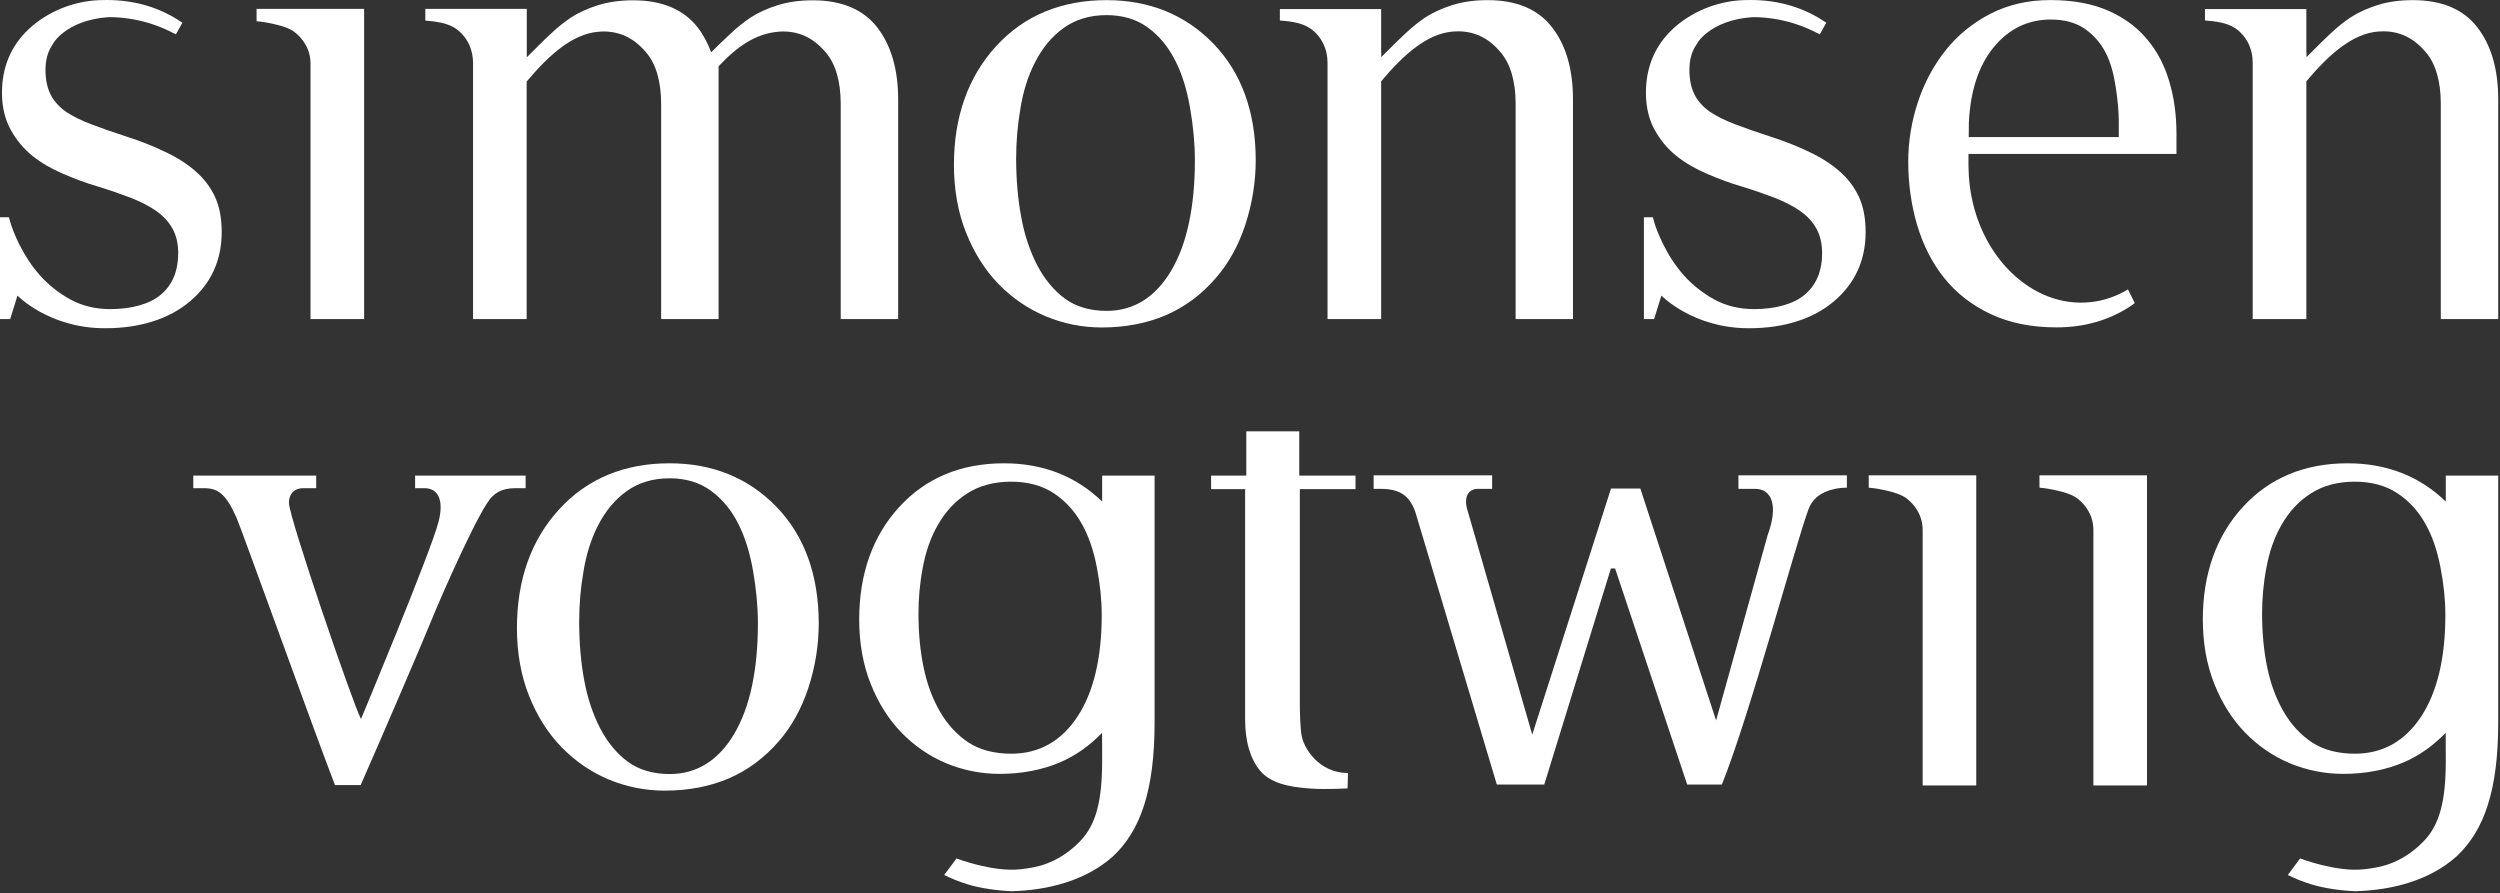
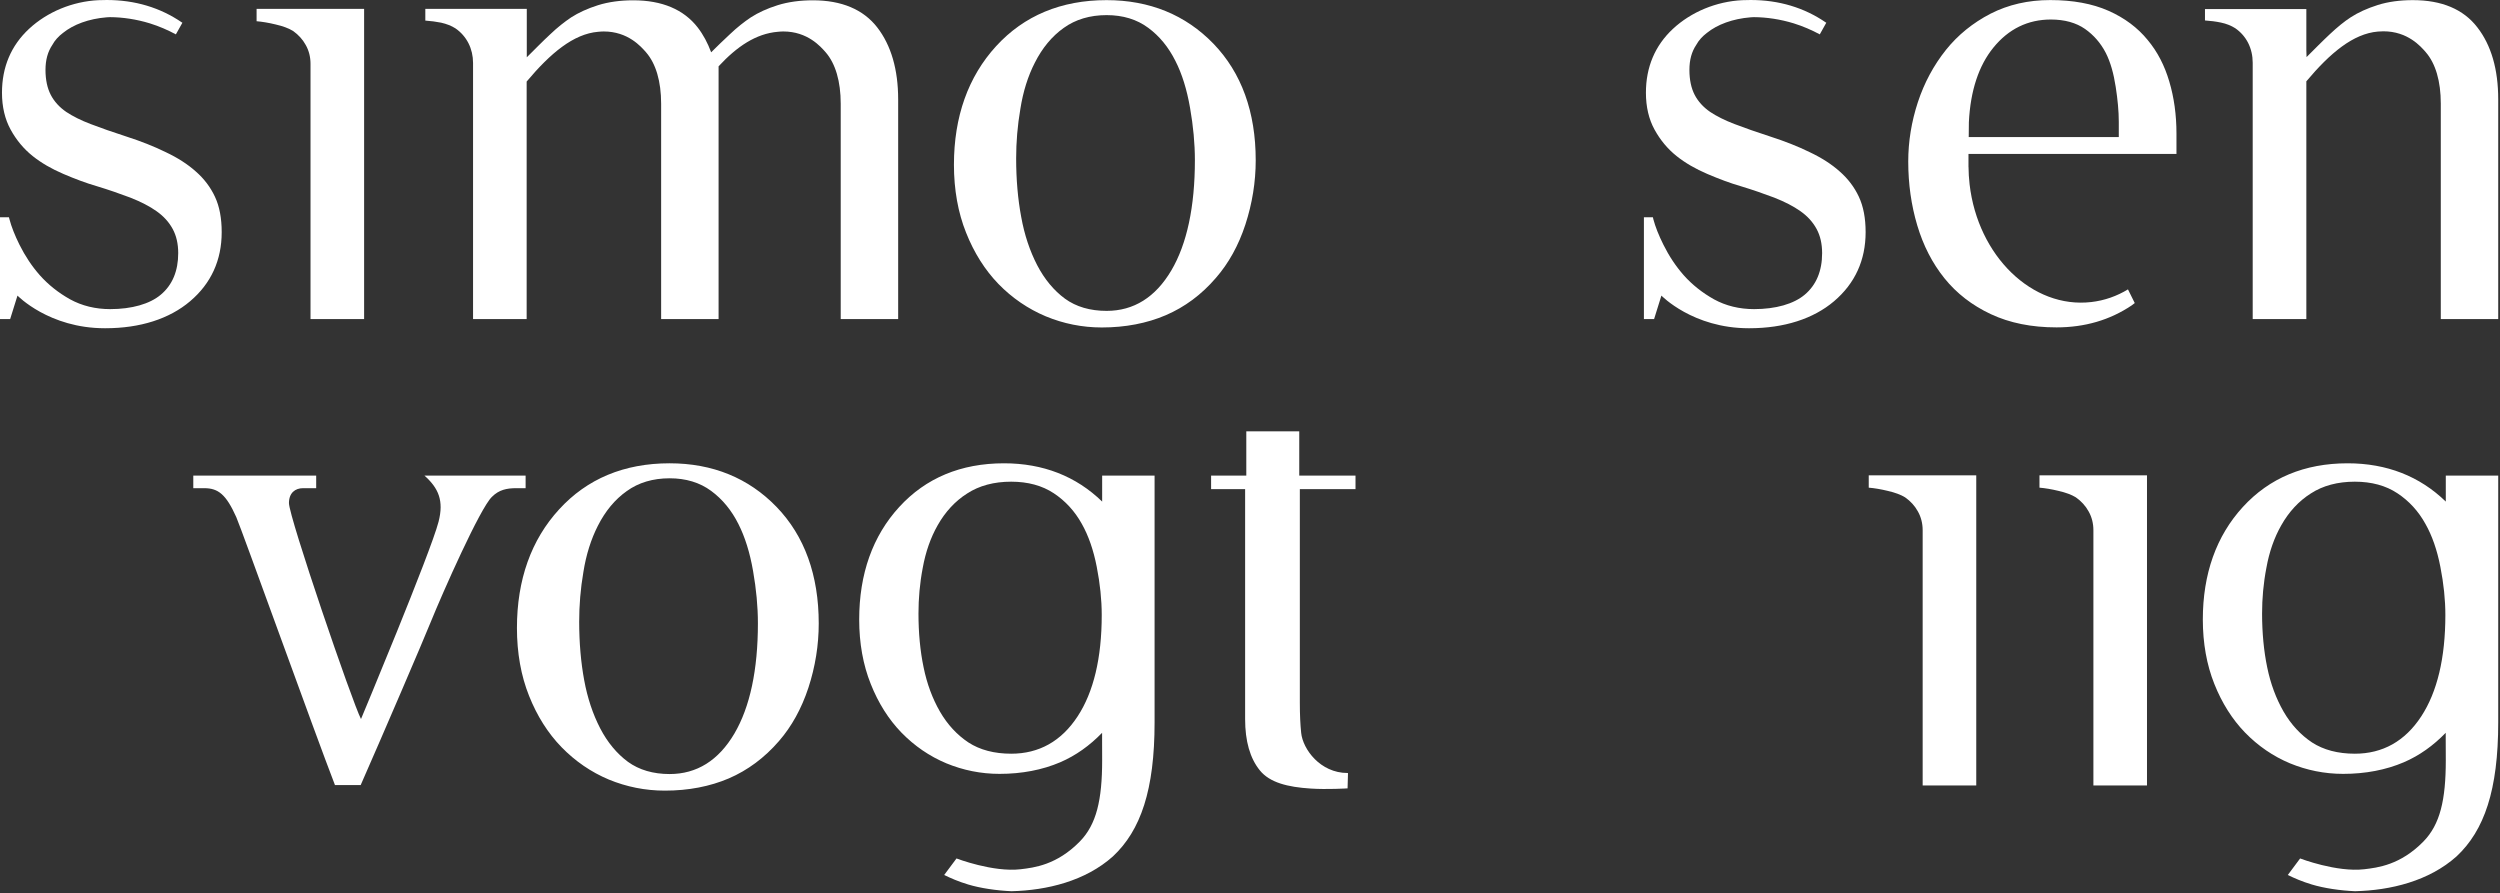
<svg xmlns="http://www.w3.org/2000/svg" width="736" height="263" viewBox="0 0 736 263" fill="none">
  <rect x="0" y="0" width="736" height="263" fill="#333333" stroke="none" />
  <path d="M239.319 0.089C235.497 0.089 232.008 0.573 228.939 1.531C225.853 2.5 223.192 3.724 221.024 5.131C219.06 6.445 216.997 8.067 214.908 10.055C213.1 11.712 210.876 13.9 209.364 15.397C208.352 12.688 207.048 10.205 205.387 8.067C201.283 2.791 194.912 0.089 186.424 0.089C182.615 0.089 179.125 0.573 176.056 1.531C172.987 2.5 170.319 3.724 168.131 5.131C166.183 6.445 164.111 8.067 162.033 10.055C160.065 11.848 156.755 15.219 155.085 16.869V2.615H125.216V6.061C126.875 6.172 128.449 6.395 129.877 6.677C131.494 7.045 132.901 7.589 134.109 8.367C135.721 9.481 137.015 10.956 137.916 12.719C138.808 14.485 139.267 16.448 139.267 18.549V93.924H155.047V24.007C162.06 15.656 168.823 9.973 176.103 9.359C176.66 9.312 177.211 9.263 177.725 9.263C184.892 9.263 188.728 13.728 190.195 15.397C193.101 18.74 194.639 23.971 194.639 30.54V93.924H211.552V19.521C216.984 13.665 222.551 9.913 228.985 9.359C229.549 9.312 230.079 9.263 230.595 9.263C237.769 9.263 241.611 13.728 243.079 15.397C245.973 18.74 247.508 23.971 247.508 30.54V93.924H264.42V29.264C264.42 20.476 262.337 13.328 258.259 8.067C254.165 2.791 247.795 0.089 239.319 0.089Z" fill="white" />
  <path d="M75.54 6.249C77.24 6.395 79.117 6.707 81.128 7.197C83.307 7.695 85.031 8.344 86.249 9.101C87.823 10.205 89.128 11.621 90.019 13.265C90.945 14.909 91.416 16.784 91.416 18.765V93.924H107.195V2.613H75.54V6.249Z" fill="white" />
  <path d="M550.155 143.567C551.853 143.711 553.731 144.025 555.744 144.515C557.921 145.013 559.645 145.661 560.864 146.419C562.44 147.523 563.744 148.94 564.635 150.584C565.56 152.226 566.032 154.101 566.032 156.084V231.242H581.809V139.932H550.155V143.567Z" fill="white" />
  <path d="M600.42 143.567C602.12 143.711 603.997 144.025 606.009 144.515C608.187 145.013 609.911 145.661 611.129 146.419C612.705 147.523 614.009 148.94 614.9 150.584C615.827 152.226 616.297 154.101 616.297 156.084V231.242H632.075V139.932H600.42V143.567Z" fill="white" />
  <path d="M344.849 79.597C340.173 87.521 333.78 91.523 325.779 91.523C320.944 91.523 316.819 90.323 313.521 87.925C310.271 85.541 307.496 82.197 305.337 78.051C303.195 73.903 301.585 69.14 300.644 63.872C299.656 58.616 299.155 52.819 299.155 46.625C299.155 41.909 299.544 36.997 300.408 31.981C301.208 26.941 302.649 22.353 304.667 18.437C306.839 14.132 309.693 10.681 313.149 8.227C316.629 5.719 320.879 4.452 325.779 4.452C330.584 4.452 334.684 5.7 338.02 8.175C341.343 10.607 344.035 13.921 346.047 17.949C347.969 21.704 349.411 26.337 350.352 31.755C351.292 37.088 351.776 42.275 351.776 47.143C351.776 60.857 349.441 71.8 344.849 79.597ZM325.768 0.039C312.408 0.039 301.48 4.605 293.263 13.583C285.027 22.596 280.839 34.34 280.839 48.497C280.839 55.864 282.049 62.591 284.413 68.495C286.759 74.416 289.983 79.504 293.94 83.595C297.967 87.733 302.659 90.939 307.877 93.127C313.068 95.284 318.617 96.407 324.383 96.407C331.309 96.407 337.651 95.177 343.201 92.799C348.772 90.409 353.727 86.744 357.953 81.825C361.688 77.54 364.628 72.269 366.644 66.1C368.655 59.925 369.683 53.579 369.683 47.192C369.683 32.968 365.499 21.436 357.255 12.883C349.027 4.373 338.443 0.039 325.768 0.039Z" fill="white" />
  <path d="M623.772 40.349H579.584L579.6 39.809C579.6 39.713 579.637 36.104 579.637 35.993C580.083 26.692 582.555 19.28 586.869 13.997C591.329 8.521 597.011 5.747 603.779 5.747C607.839 5.747 611.224 6.703 613.829 8.521C616.404 10.321 618.468 12.716 619.943 15.575C621.308 18.257 622.264 21.623 622.869 25.609C623.433 29.249 623.767 32.683 623.772 35.832V40.349ZM632.295 11.799C629.329 8.155 625.468 5.261 620.723 3.167C615.972 1.068 610.265 0.02 603.588 0.02C597.084 0.02 591.253 1.364 586.007 4.037C580.811 6.731 576.435 10.271 572.909 14.661C569.268 19.215 566.505 24.376 564.624 30.072C562.744 35.813 561.787 41.635 561.787 47.543C561.787 54.159 562.675 60.431 564.441 66.352C566.203 72.269 568.867 77.476 572.461 81.941C576.032 86.377 580.599 89.905 586.1 92.483C591.657 95.088 598.076 96.381 605.439 96.381C613.767 96.381 621.153 94.225 627.576 89.905C627.905 89.679 628.193 89.445 628.472 89.22L626.475 85.192C623.208 87.179 619.568 88.48 615.656 88.924C598.329 90.929 582.299 75.419 579.847 54.267C579.643 52.547 579.553 50.844 579.532 49.145H579.52V45.313H640.751V39.307C640.751 33.816 640.039 28.701 638.641 24.008C637.267 19.323 635.165 15.243 632.295 11.799Z" fill="white" />
  <path d="M729.311 8.031C725.228 2.725 718.86 0.039 710.361 0.039C706.561 0.039 703.056 0.511 700.011 1.473C696.9 2.463 694.237 3.671 692.089 5.069C690.089 6.364 688.053 8.049 685.967 10.005C684.023 11.804 680.711 15.145 679.048 16.809L678.987 14.713V2.667H649.145V6.023C650.823 6.14 652.376 6.333 653.837 6.643C655.435 6.973 656.847 7.545 658.044 8.299C659.661 9.413 660.952 10.873 661.853 12.632C662.753 14.441 663.196 16.392 663.196 18.489V93.924H678.987V23.943C685.999 15.596 692.763 9.927 700.04 9.293C700.595 9.263 701.148 9.216 701.669 9.216C708.832 9.216 712.671 13.668 714.132 15.348C717.036 18.685 718.571 23.925 718.571 30.509V93.924H735.476V29.22C735.476 20.424 733.408 13.276 729.311 8.031Z" fill="white" />
  <path d="M541.556 50.435C539.256 48.377 536.297 46.457 532.736 44.78C529.279 43.08 525.412 41.568 521.227 40.217C517.175 38.903 513.623 37.663 510.651 36.521C507.824 35.444 505.412 34.24 503.479 32.955C501.476 31.573 499.936 29.905 498.908 27.923C497.901 25.979 497.364 23.504 497.364 20.595C497.364 17.631 498.025 15.217 499.401 13.176C500.111 11.869 501.165 10.719 502.467 9.721C505.585 7.197 510.129 5.524 515.349 5.099C515.667 5.069 516.012 5.069 516.321 5.047H516.336C520.112 5.069 524.128 5.669 528.051 6.869C530.805 7.724 533.355 8.835 535.744 10.12C536.407 8.976 537.071 7.796 537.669 6.679L537.565 6.643C531.14 2.221 523.677 0.001 515.391 0.001C514.585 0.001 513.756 0.019 512.951 0.053C505.305 0.417 497.873 3.503 492.501 8.503C487.245 13.407 484.559 19.733 484.559 27.297C484.559 31.457 485.421 35.107 487.083 38.131C488.783 41.236 490.963 43.856 493.605 45.959C496.115 47.963 499.143 49.719 502.621 51.205C506.18 52.728 509.428 53.932 512.32 54.768C515.976 55.872 519.34 57.047 522.353 58.185C525.441 59.407 528.051 60.745 530.051 62.176C532.139 63.64 533.727 65.413 534.801 67.4C535.887 69.391 536.433 71.781 536.433 74.517C536.433 79.789 534.704 83.904 531.313 86.755C528.068 89.492 522.757 91.005 516.4 91.005C512.063 91.005 508.099 90.033 504.615 88.128C501.165 86.196 498.152 83.805 495.688 81.029C493.372 78.397 491.369 75.389 489.711 72.048C488.304 69.231 487.316 66.7 486.755 64.576L486.611 63.957H483.967V93.924H486.967L489.117 87.023C489.117 87.023 498.369 96.633 514.812 96.633V96.648C514.881 96.648 514.959 96.633 515.005 96.633C525.2 96.633 533.836 93.876 539.944 88.684C546.111 83.444 549.24 76.609 549.24 68.348C549.24 64.231 548.576 60.745 547.245 57.919C545.931 55.101 544.023 52.575 541.556 50.435Z" fill="white" />
  <path d="M57.586 50.435C55.288 48.377 52.328 46.457 48.767 44.78C45.312 43.08 41.448 41.568 37.265 40.217C33.208 38.903 29.646 37.663 26.688 36.521C23.851 35.444 21.448 34.24 19.51 32.955C17.498 31.573 15.971 29.905 14.942 27.923C13.935 25.979 13.392 23.504 13.392 20.595C13.392 17.631 14.062 15.217 15.44 13.176C16.144 11.869 17.192 10.719 18.503 9.721C21.617 7.197 26.16 5.524 31.378 5.099C31.709 5.069 32.048 5.069 32.354 5.047H32.376C36.14 5.069 40.161 5.669 44.088 6.869C46.836 7.724 49.391 8.835 51.777 10.12C52.44 8.976 53.103 7.796 53.705 6.679L53.602 6.643C47.172 2.221 39.709 0.001 31.424 0.001C30.612 0.001 29.791 0.019 28.986 0.053C21.337 0.417 13.908 3.503 8.537 8.503C3.267 13.407 0.584 19.733 0.584 27.297C0.584 31.457 1.456 35.107 3.117 38.131C4.813 41.236 7.002 43.856 9.64 45.959C12.153 47.963 15.175 49.719 18.658 51.205C22.2 52.728 25.467 53.932 28.352 54.768C32.008 55.872 35.376 57.047 38.386 58.185C41.476 59.407 44.088 60.745 46.083 62.176C48.167 63.64 49.764 65.413 50.835 67.4C51.921 69.391 52.466 71.781 52.466 74.517C52.466 79.789 50.742 83.904 47.342 86.755C44.106 89.492 38.789 91.005 32.43 91.005C28.102 91.005 24.128 90.033 20.652 88.128C17.192 86.196 14.19 83.805 11.724 81.029C9.398 78.397 7.404 75.389 5.734 72.048C4.332 69.231 3.354 66.7 2.792 64.576L2.636 63.957H0V93.924H2.992L5.149 87.023C5.149 87.023 14.401 96.633 30.846 96.633V96.648C30.915 96.648 30.995 96.633 31.038 96.633C41.237 96.633 49.869 93.876 55.972 88.684C62.149 83.444 65.267 76.609 65.267 68.348C65.267 64.231 64.612 60.745 63.279 57.919C61.963 55.101 60.056 52.575 57.586 50.435Z" fill="white" />
-   <path d="M437.991 0.039C434.172 0.039 430.687 0.511 427.624 1.473C424.52 2.461 421.869 3.672 419.697 5.068C417.739 6.364 415.677 8.048 413.589 10.007C411.628 11.804 408.32 15.145 406.648 16.809L406.612 14.712V2.667H376.792V6.023C378.444 6.14 379.987 6.333 381.445 6.643C383.043 6.973 384.455 7.544 385.652 8.297C387.281 9.413 388.553 10.873 389.471 12.631C390.375 14.44 390.825 16.392 390.825 18.488V93.924H406.612V23.941C413.605 15.596 420.393 9.927 427.661 9.292C428.224 9.263 428.764 9.215 429.291 9.215C436.46 9.215 440.291 13.671 441.732 15.347C444.649 18.684 446.201 23.925 446.201 30.509V93.924H463.084V29.219C463.084 20.424 461.013 13.276 456.921 8.031C452.843 2.727 446.471 0.039 437.991 0.039Z" fill="white" />
  <path d="M216.2 215.969C211.528 223.883 205.136 227.879 197.136 227.879C192.296 227.879 188.161 226.664 184.871 224.285C181.62 221.885 178.845 218.568 176.692 214.409C174.54 210.252 172.948 205.505 171.985 200.238C171.008 194.977 170.512 189.183 170.512 183.003C170.512 178.276 170.895 173.331 171.757 168.357C172.561 163.295 174.013 158.713 176.017 154.788C178.191 150.487 181.041 147.035 184.504 144.589C187.977 142.071 192.239 140.809 197.136 140.809C201.935 140.809 206.033 142.06 209.369 144.525C212.677 146.959 215.395 150.265 217.403 154.299C219.313 158.057 220.768 162.692 221.704 168.107C222.647 173.442 223.128 178.635 223.128 183.499C223.128 197.221 220.793 208.14 216.2 215.969ZM197.12 136.393C183.753 136.393 172.827 140.96 164.609 149.957C156.376 158.924 152.188 170.699 152.188 184.868C152.188 192.211 153.383 198.935 155.755 204.859C158.111 210.791 161.328 215.856 165.292 219.944C169.325 224.087 174.021 227.315 179.231 229.496C184.42 231.64 189.969 232.762 195.729 232.762C202.659 232.762 208.995 231.542 214.568 229.161C220.141 226.759 225.073 223.085 229.305 218.2C233.045 213.901 235.964 208.635 238 202.455C240.015 196.287 241.035 189.919 241.035 183.543C241.035 169.325 236.865 157.787 228.624 149.243C220.372 140.713 209.791 136.393 197.12 136.393Z" fill="white" />
  <path d="M396.849 227.626L396.723 232.097C396.723 232.097 390.685 232.475 385.887 232.152C379.044 231.72 373.797 230.377 370.904 226.808C368.005 223.235 366.564 218.196 366.564 211.689V143.995H356.547V140.013H366.911V126.98H382.5V140.013H399.063V143.995H382.672V206.891C382.672 210.432 382.815 213.381 383.065 215.752C383.557 220.56 388.661 227.567 396.716 227.572C396.849 227.572 396.849 227.626 396.849 227.626Z" fill="white" />
-   <path d="M122.206 140.013V143.719H124.954C129.106 143.719 130.718 147.408 129.106 153.623C126.799 162.621 106.277 211.684 106.277 211.684C103.745 206.844 85.068 152.247 85.068 148.099C85.068 145.099 86.914 143.719 89.213 143.719H93.085V140.013H56.905V143.719H60.121C64.264 143.719 66.568 145.564 69.562 152.247C71.179 155.935 92.609 215.615 98.616 231.133H106.182C112.684 216.372 124.793 188.16 126.799 183.14C130.26 174.607 141.379 149.479 144.845 146.255C146.912 144.177 149.224 143.719 151.992 143.719H154.74V140.013H122.206Z" fill="white" />
+   <path d="M122.206 140.013H124.954C129.106 143.719 130.718 147.408 129.106 153.623C126.799 162.621 106.277 211.684 106.277 211.684C103.745 206.844 85.068 152.247 85.068 148.099C85.068 145.099 86.914 143.719 89.213 143.719H93.085V140.013H56.905V143.719H60.121C64.264 143.719 66.568 145.564 69.562 152.247C71.179 155.935 92.609 215.615 98.616 231.133H106.182C112.684 216.372 124.793 188.16 126.799 183.14C130.26 174.607 141.379 149.479 144.845 146.255C146.912 144.177 149.224 143.719 151.992 143.719H154.74V140.013H122.206Z" fill="white" />
  <path d="M317.232 210.926C312.457 218.217 305.896 221.891 297.693 221.891C292.725 221.891 288.484 220.772 285.111 218.584C281.781 216.372 278.933 213.321 276.724 209.501C274.521 205.681 272.891 201.309 271.905 196.456C270.893 191.626 270.399 186.295 270.399 180.613C270.399 176.265 270.779 171.73 271.661 167.147C272.499 162.495 273.981 158.275 276.037 154.66C278.263 150.708 281.191 147.524 284.737 145.281C288.303 142.961 292.672 141.808 297.693 141.808C302.615 141.808 306.82 142.954 310.24 145.22C313.636 147.464 316.42 150.497 318.477 154.207C320.439 157.675 321.929 161.94 322.889 166.912C323.856 171.813 324.349 176.596 324.349 181.064C324.349 193.695 321.961 203.731 317.232 210.926ZM324.475 140.013V147.667C316.8 140.209 307.105 136.396 295.576 136.396C282.893 136.396 272.535 140.724 264.733 149.257C256.925 157.776 252.947 168.942 252.947 182.389C252.947 189.35 254.089 195.725 256.345 201.352C258.568 206.971 261.617 211.789 265.377 215.669C269.205 219.603 273.665 222.656 278.605 224.723C283.528 226.754 288.789 227.828 294.26 227.828C300.833 227.828 306.844 226.668 312.127 224.412C316.715 222.442 320.815 219.496 324.459 215.736V218.125C324.459 218.125 324.475 219.899 324.475 223.829C324.475 235.483 322.808 242.723 317.892 247.742C311.093 254.684 304.377 255.44 300.477 255.904C292.361 256.861 281.592 252.728 281.592 252.728L277.969 257.592C279.824 258.514 282.191 259.542 285.041 260.399C288.632 261.483 293.412 262.188 297.788 262.373C308.207 262.123 319.531 259.387 327.651 252.117C335.82 244.472 339.909 232.577 339.909 212.676V140.013H324.475Z" fill="white" />
  <path d="M712.8 210.926C708.021 218.217 701.451 221.891 693.26 221.891C688.289 221.891 684.052 220.772 680.673 218.584C677.343 216.372 674.497 213.321 672.288 209.501C670.091 205.681 668.452 201.309 667.464 196.456C666.463 191.626 665.957 186.295 665.957 180.613C665.957 176.265 666.34 171.73 667.231 167.147C668.059 162.495 669.537 158.275 671.6 154.66C673.824 150.708 676.748 147.524 680.3 145.281C683.865 142.961 688.231 141.808 693.26 141.808C698.181 141.808 702.385 142.954 705.799 145.22C709.204 147.464 711.984 150.497 714.032 154.207C716.003 157.675 717.497 161.94 718.451 166.912C719.417 171.813 719.915 176.596 719.915 181.064C719.915 193.695 717.52 203.731 712.8 210.926ZM720.041 140.013V147.667C712.355 140.209 702.677 136.396 691.137 136.396C678.456 136.396 668.096 140.724 660.295 149.257C652.485 157.776 648.511 168.942 648.511 182.389C648.511 189.35 649.653 195.725 651.901 201.352C654.131 206.971 657.181 211.789 660.943 215.669C664.768 219.603 669.219 222.656 674.169 224.723C679.092 226.754 684.351 227.828 689.825 227.828C696.393 227.828 702.411 226.668 707.691 224.412C712.279 222.442 716.376 219.496 720.02 215.736V218.125C720.02 218.125 720.041 219.899 720.041 223.829C720.041 235.483 718.372 242.723 713.453 247.742C706.659 254.684 699.944 255.44 696.043 255.904C687.928 256.861 677.152 252.728 677.152 252.728L673.533 257.592C675.385 258.514 677.757 259.542 680.609 260.399C684.193 261.483 688.973 262.188 693.344 262.373C703.772 262.123 715.095 259.387 723.216 252.117C731.388 244.472 735.476 232.577 735.476 212.676V140.013H720.041Z" fill="white" />
-   <path d="M536.912 145.045C536.995 145.001 537.067 144.954 537.159 144.909C538.873 144.125 541.057 143.593 543.723 143.568V139.932H512.781H511.796V143.915H516.711C521.633 143.915 523.603 148.909 520.401 157.511L505.217 212.099L482.919 143.833H474.276L451.092 216.281L432.148 150.633C430.669 146.208 432.393 143.915 435.096 143.915H439.285V139.932H404.399V143.915H406.316C412.215 143.915 414.927 145.956 416.645 150.633L440.661 230.964H454.629L474.251 167.349H475.483L496.704 230.964H506.919C515.171 210.44 528.42 160.811 532.423 149.917C532.436 149.881 532.407 149.954 532.423 149.917C533.207 147.752 534.833 145.997 536.912 145.045Z" fill="white" />
</svg>